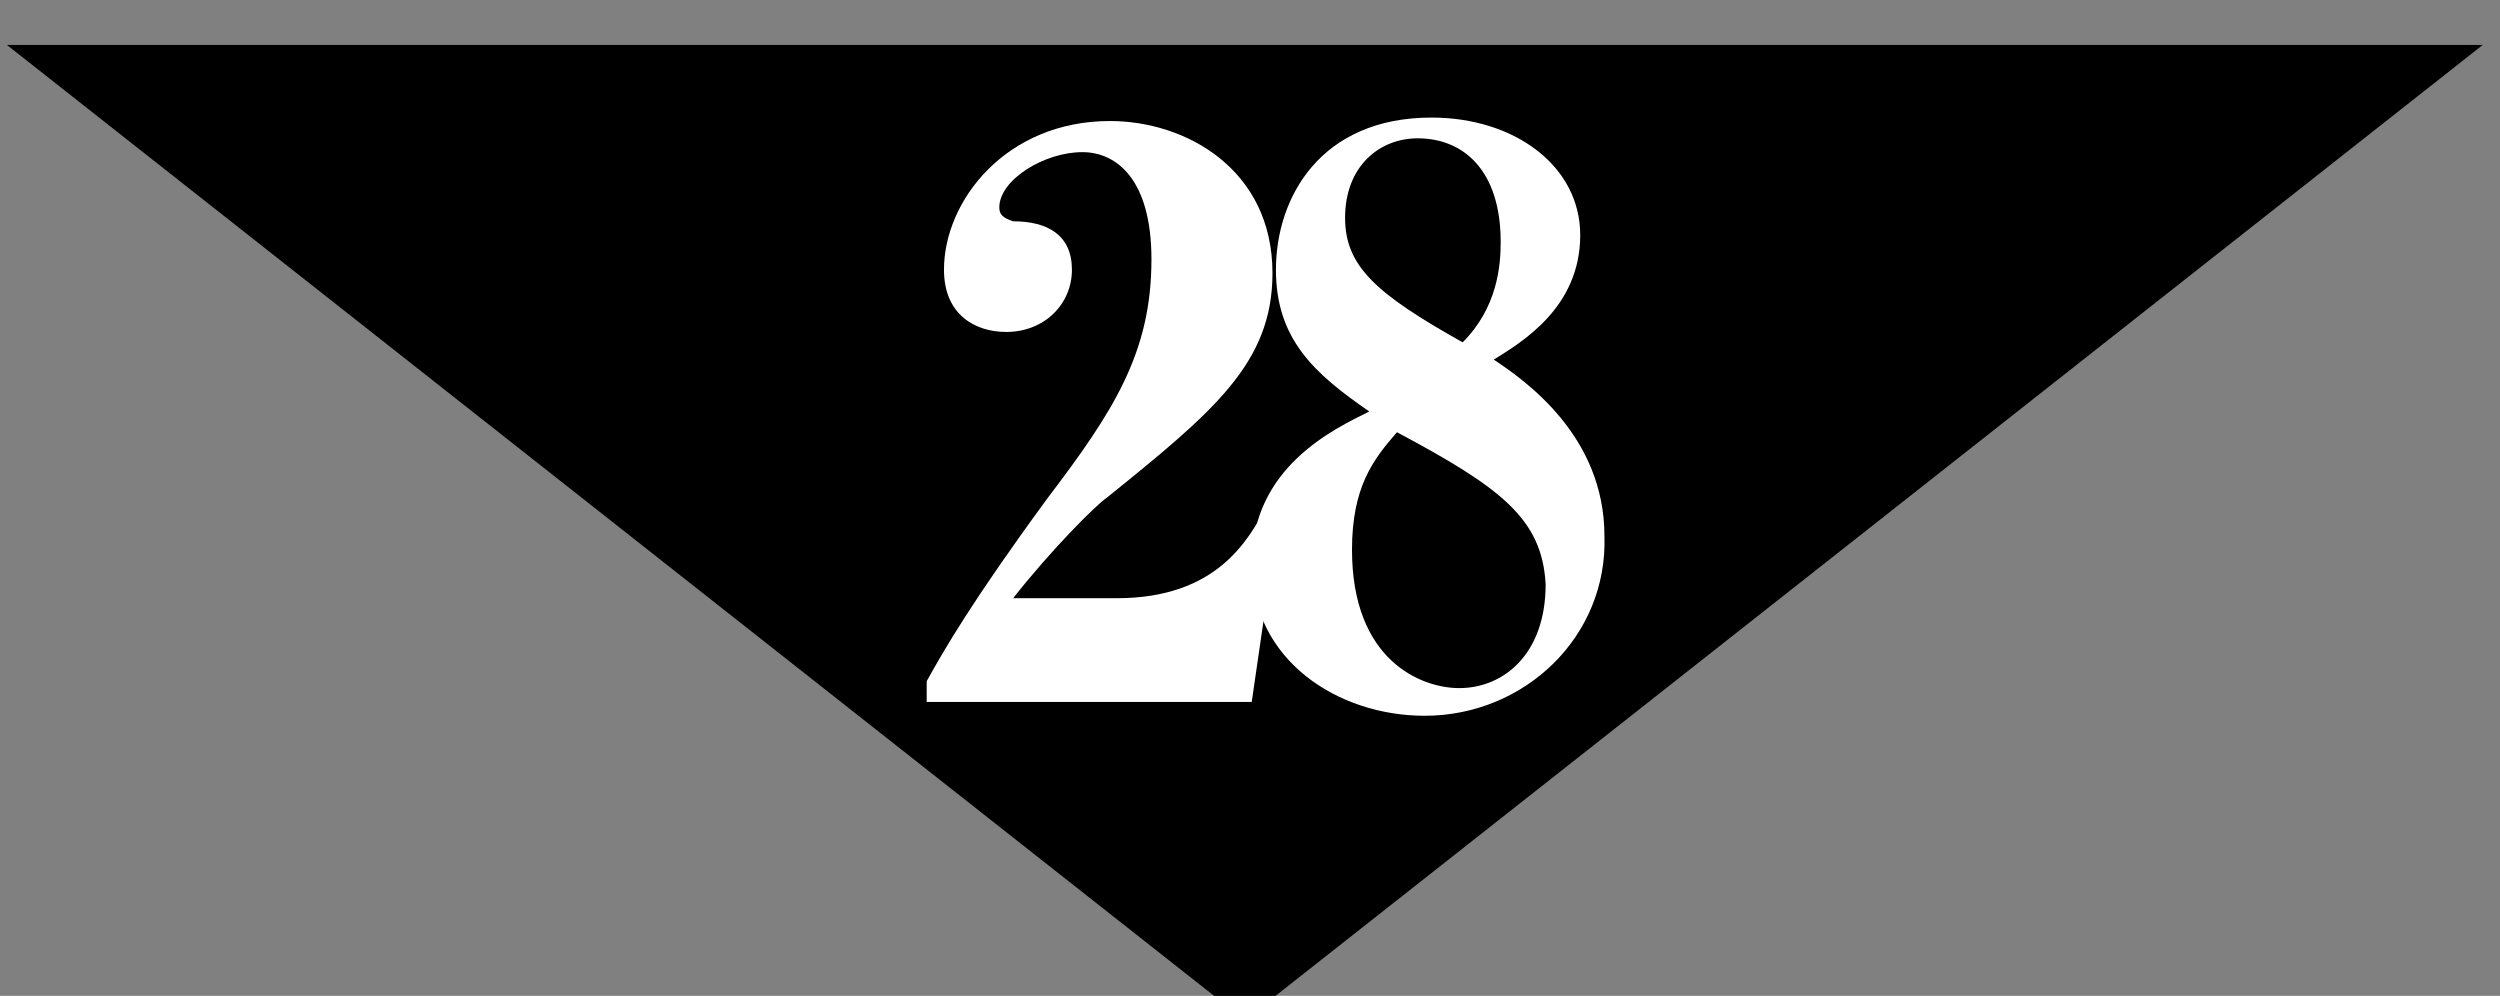
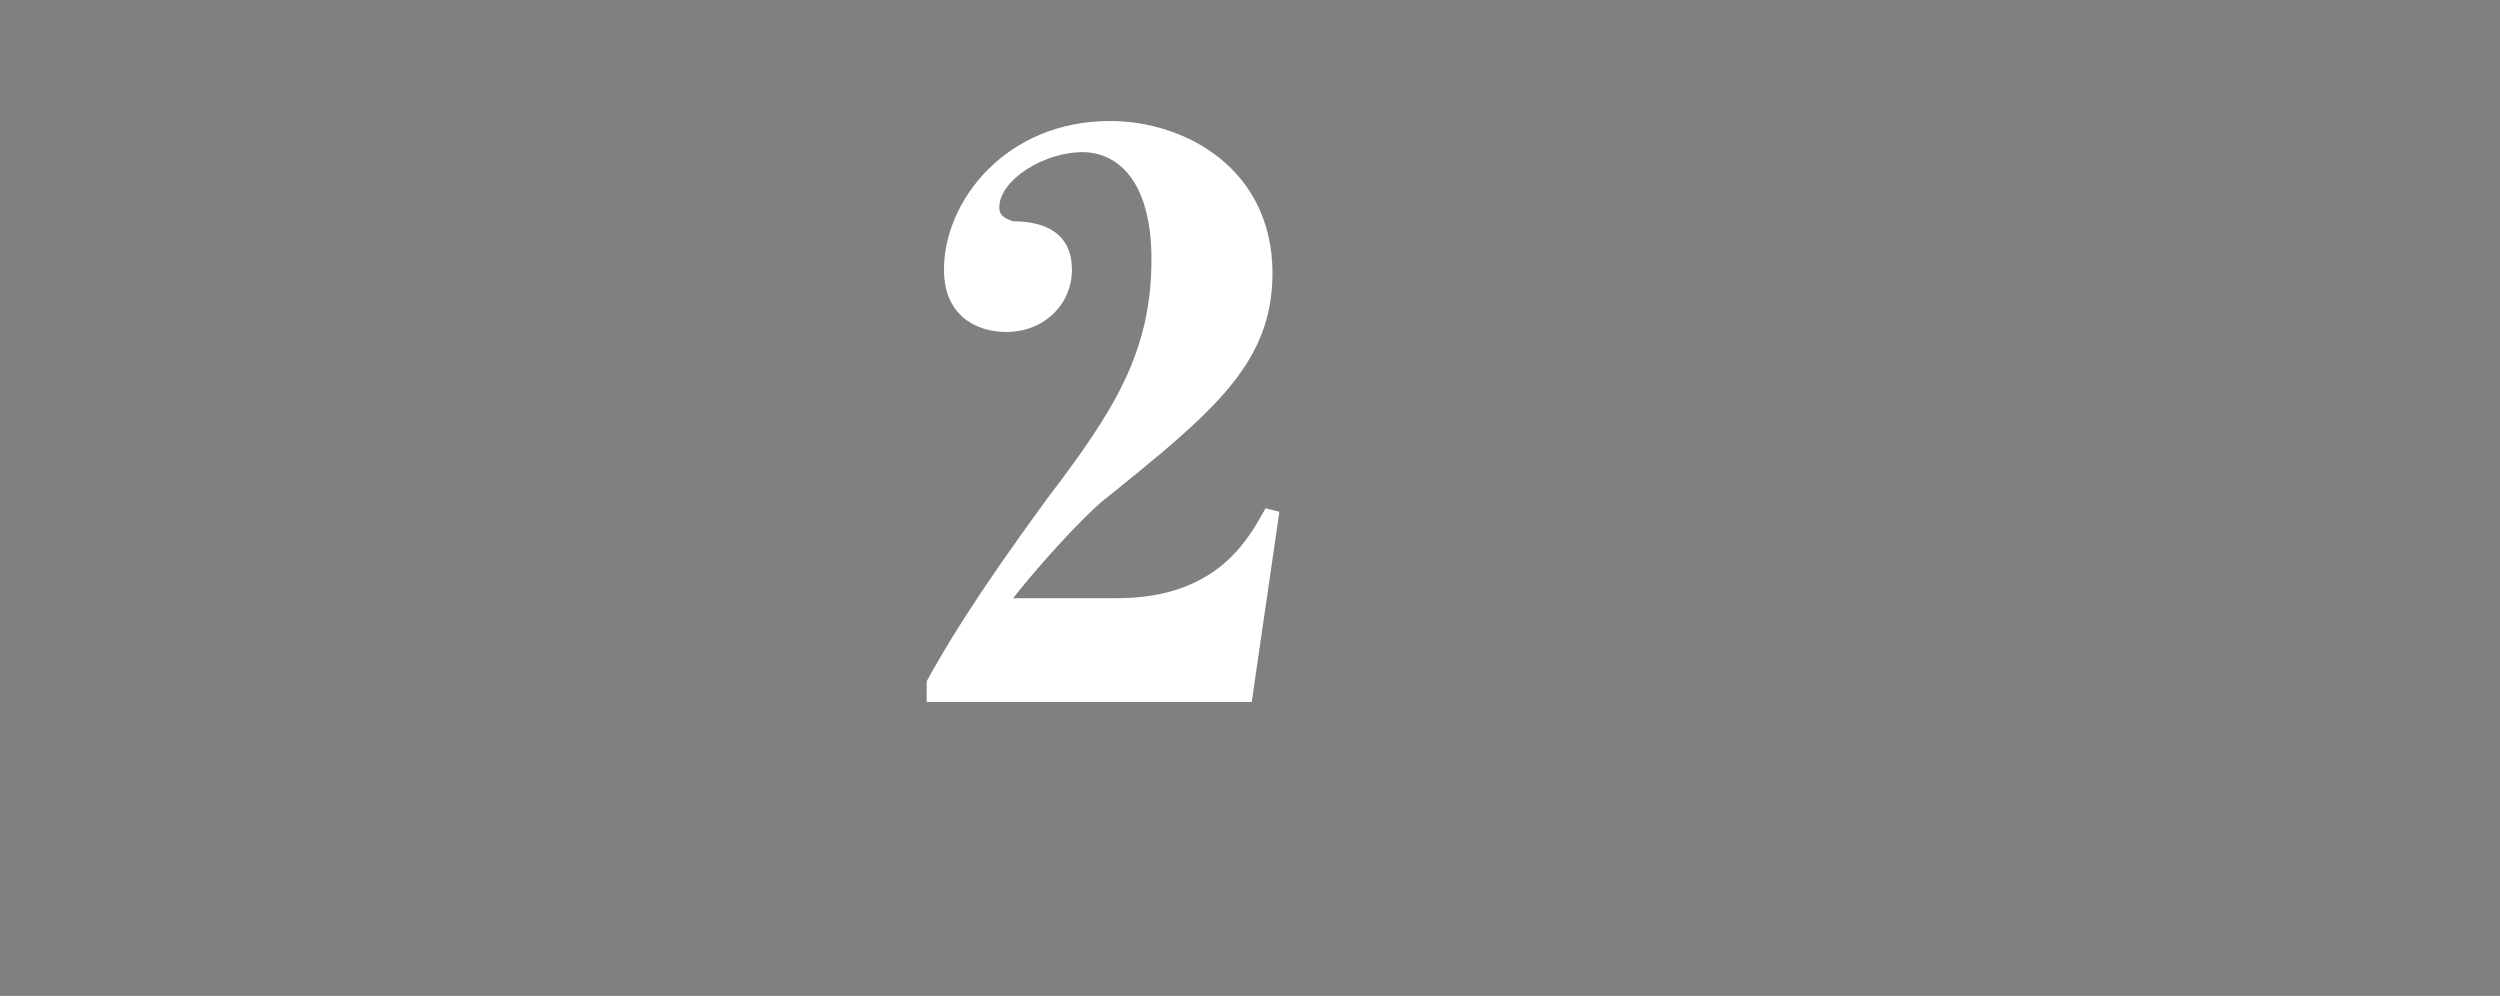
<svg xmlns="http://www.w3.org/2000/svg" version="1.1" id="レイヤー_1" x="0px" y="0px" width="72.3px" height="28.8px" viewBox="0 0 72.3 28.8" style="enable-background:new 0 0 72.3 28.8;" xml:space="preserve">
  <rect x="0" y="0" width="72.3" height="28.8" fill="#808080" stroke="none" />
  <style type="text/css">
	.st0{fill:#FFFFFF;}
</style>
-   <polygon points="36,29.5 0.2,1.3 71.8,1.3 " />
  <g>
    <g>
      <path class="st0" d="M26.8,20.3v-0.6c0.5-0.9,1.3-2.3,3.5-5.3c1.9-2.5,3-4.2,3-6.9c0-2.3-1-3.1-2-3.1c-1.1,0-2.4,0.8-2.4,1.6    c0,0.2,0.1,0.3,0.4,0.4C30.3,6.4,31,6.8,31,7.8c0,1-0.8,1.8-1.9,1.8c-0.9,0-1.8-0.5-1.8-1.8c0-2,1.8-4.3,4.8-4.3    c2.2,0,4.7,1.4,4.7,4.4c0,2.6-1.7,4-4.8,6.5c-0.3,0.2-1.6,1.5-2.7,2.9h3c2.9,0,3.8-1.7,4.3-2.6l0.4,0.1l-0.8,5.5H26.8z" />
-       <path class="st0" d="M41.2,20.7c-2.5,0-5-1.6-5-4.4c0-2.8,2.4-3.9,3.4-4.4c-1.6-1.1-2.7-2.1-2.7-4.1c0-2.1,1.3-4.4,4.5-4.4    c2.4,0,4.3,1.4,4.3,3.4c0,2.1-1.7,3.1-2.5,3.6c0.9,0.6,3.2,2.2,3.2,5.1C46.5,18.4,44.1,20.7,41.2,20.7z M41,4    c-1.1,0-2.1,0.8-2.1,2.3c0,1.4,0.9,2.2,3.4,3.6c1-1,1.1-2.2,1.1-2.9C43.4,4.9,42.3,4,41,4z M40.4,12.5c-0.7,0.8-1.3,1.6-1.3,3.4    c0,3.2,2,4,3.1,4c1.3,0,2.5-1,2.5-3C44.6,15,43.4,14.1,40.4,12.5z" />
    </g>
  </g>
</svg>